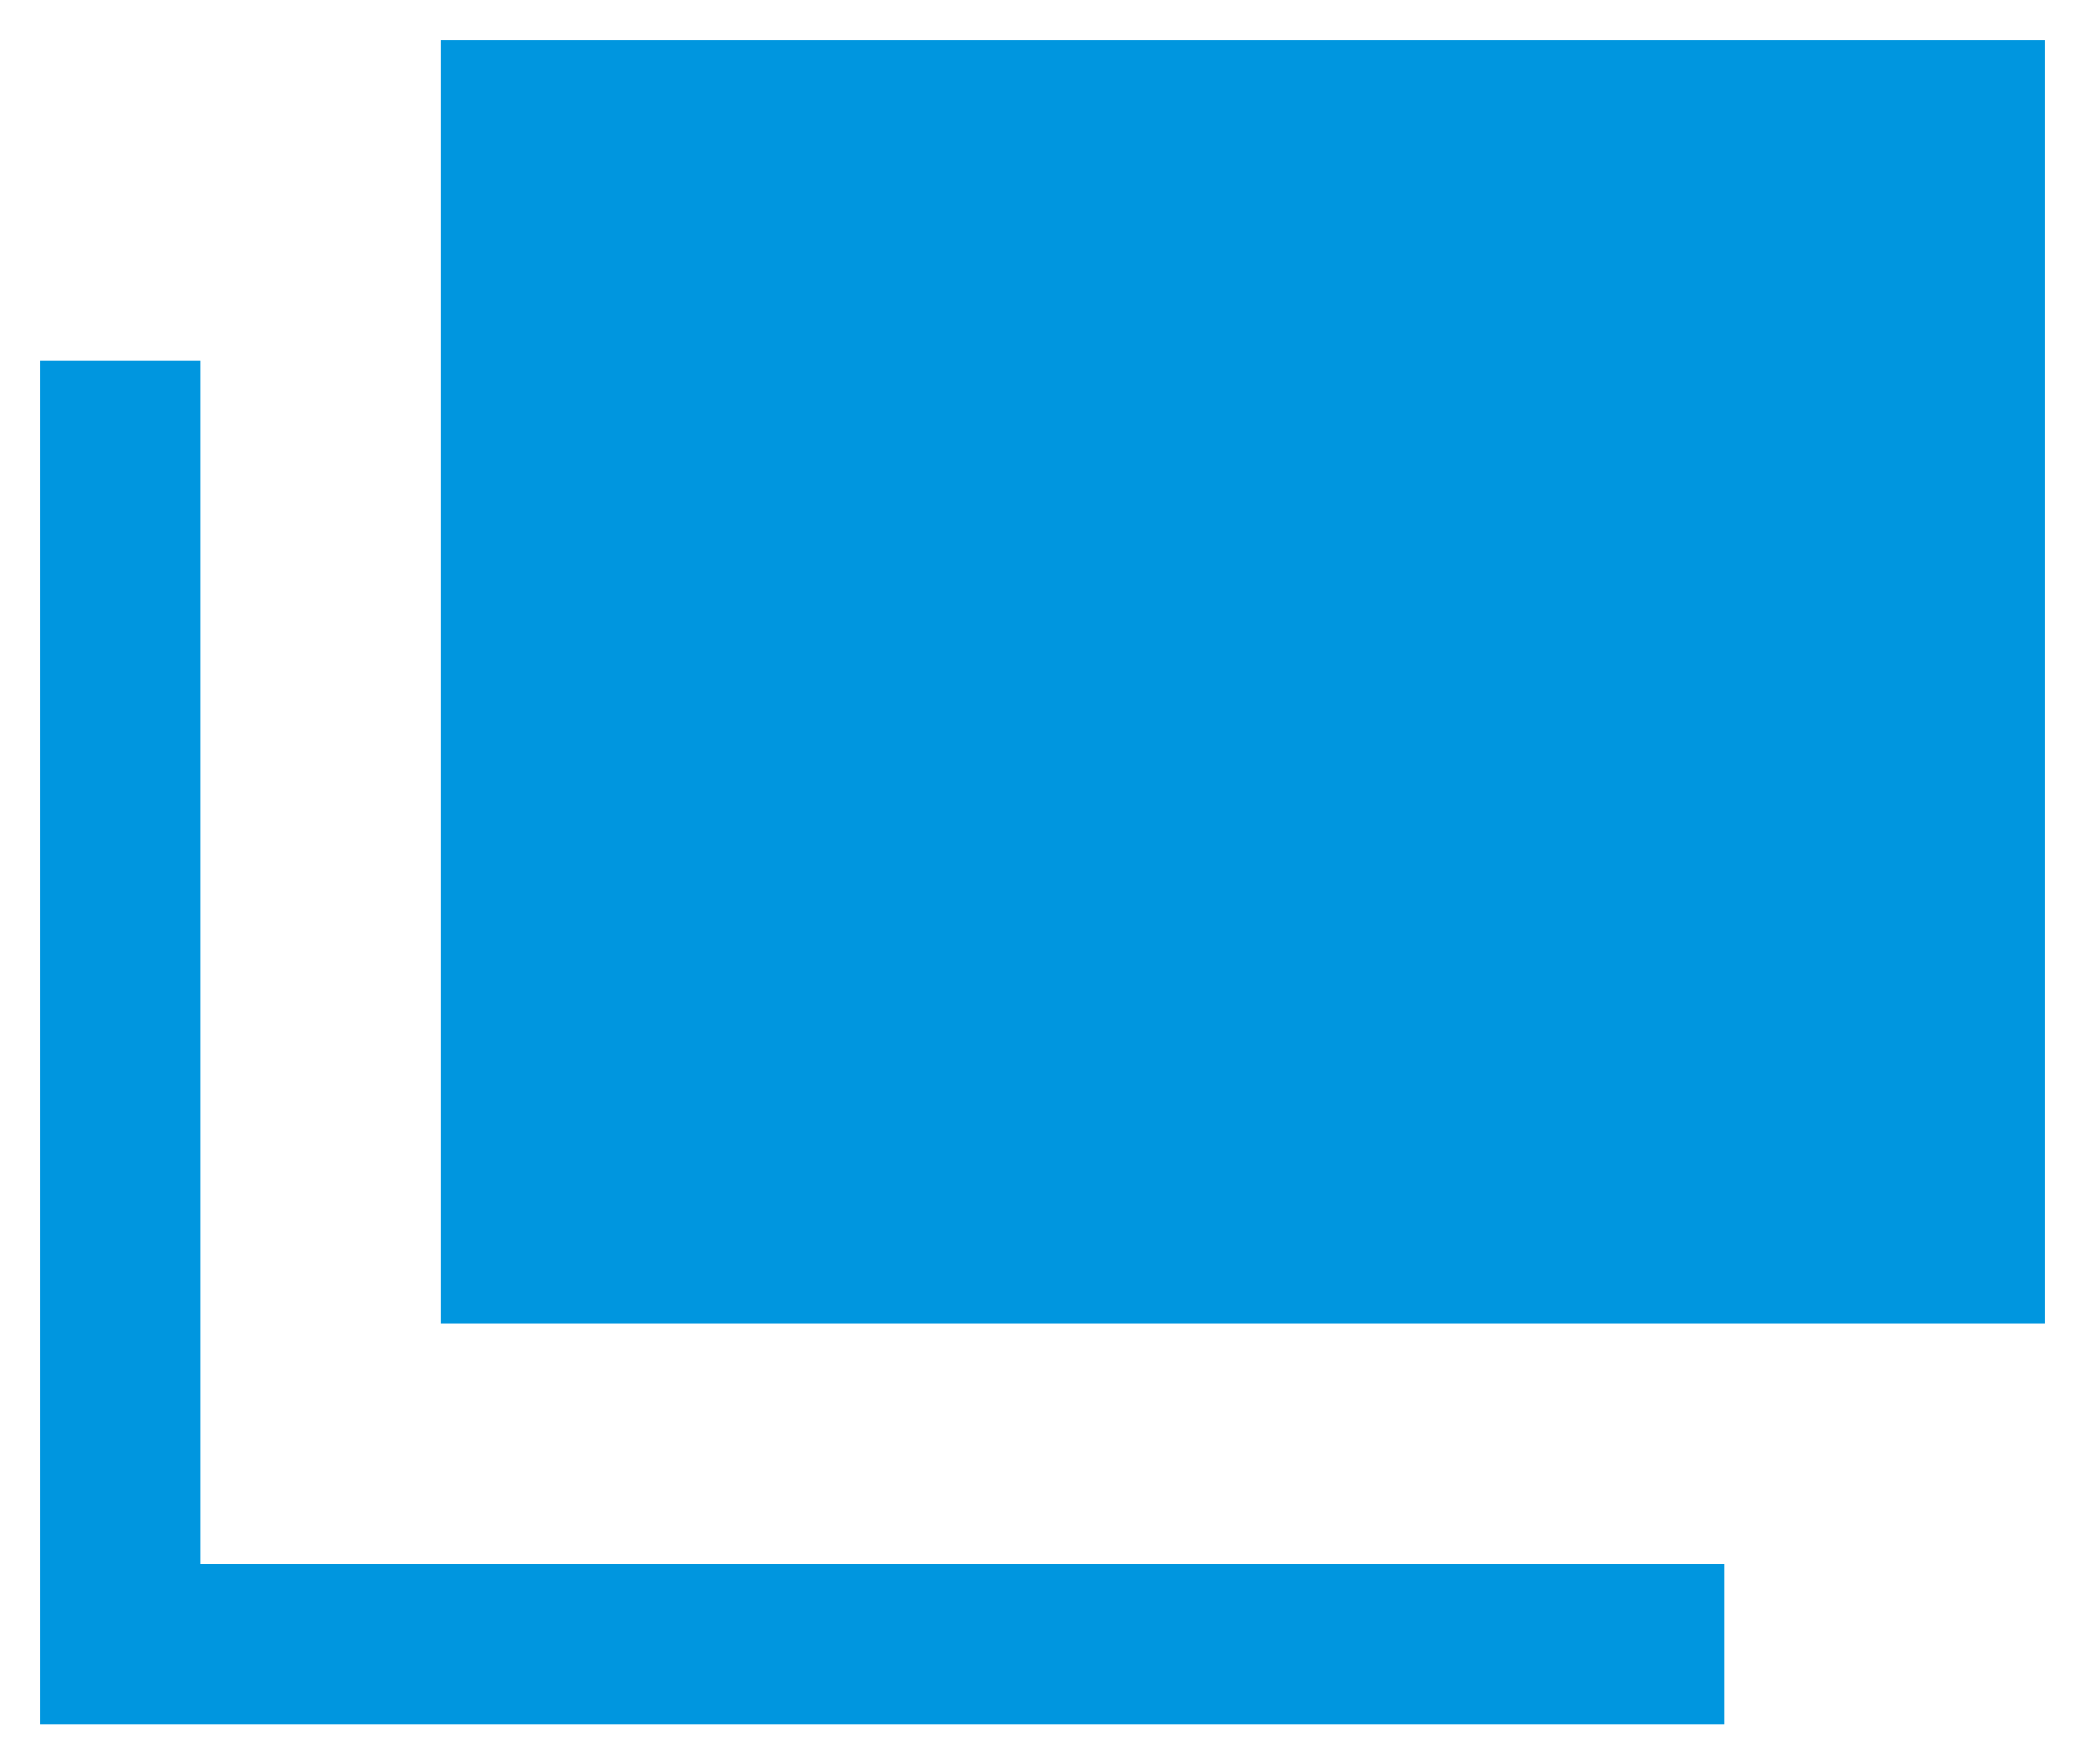
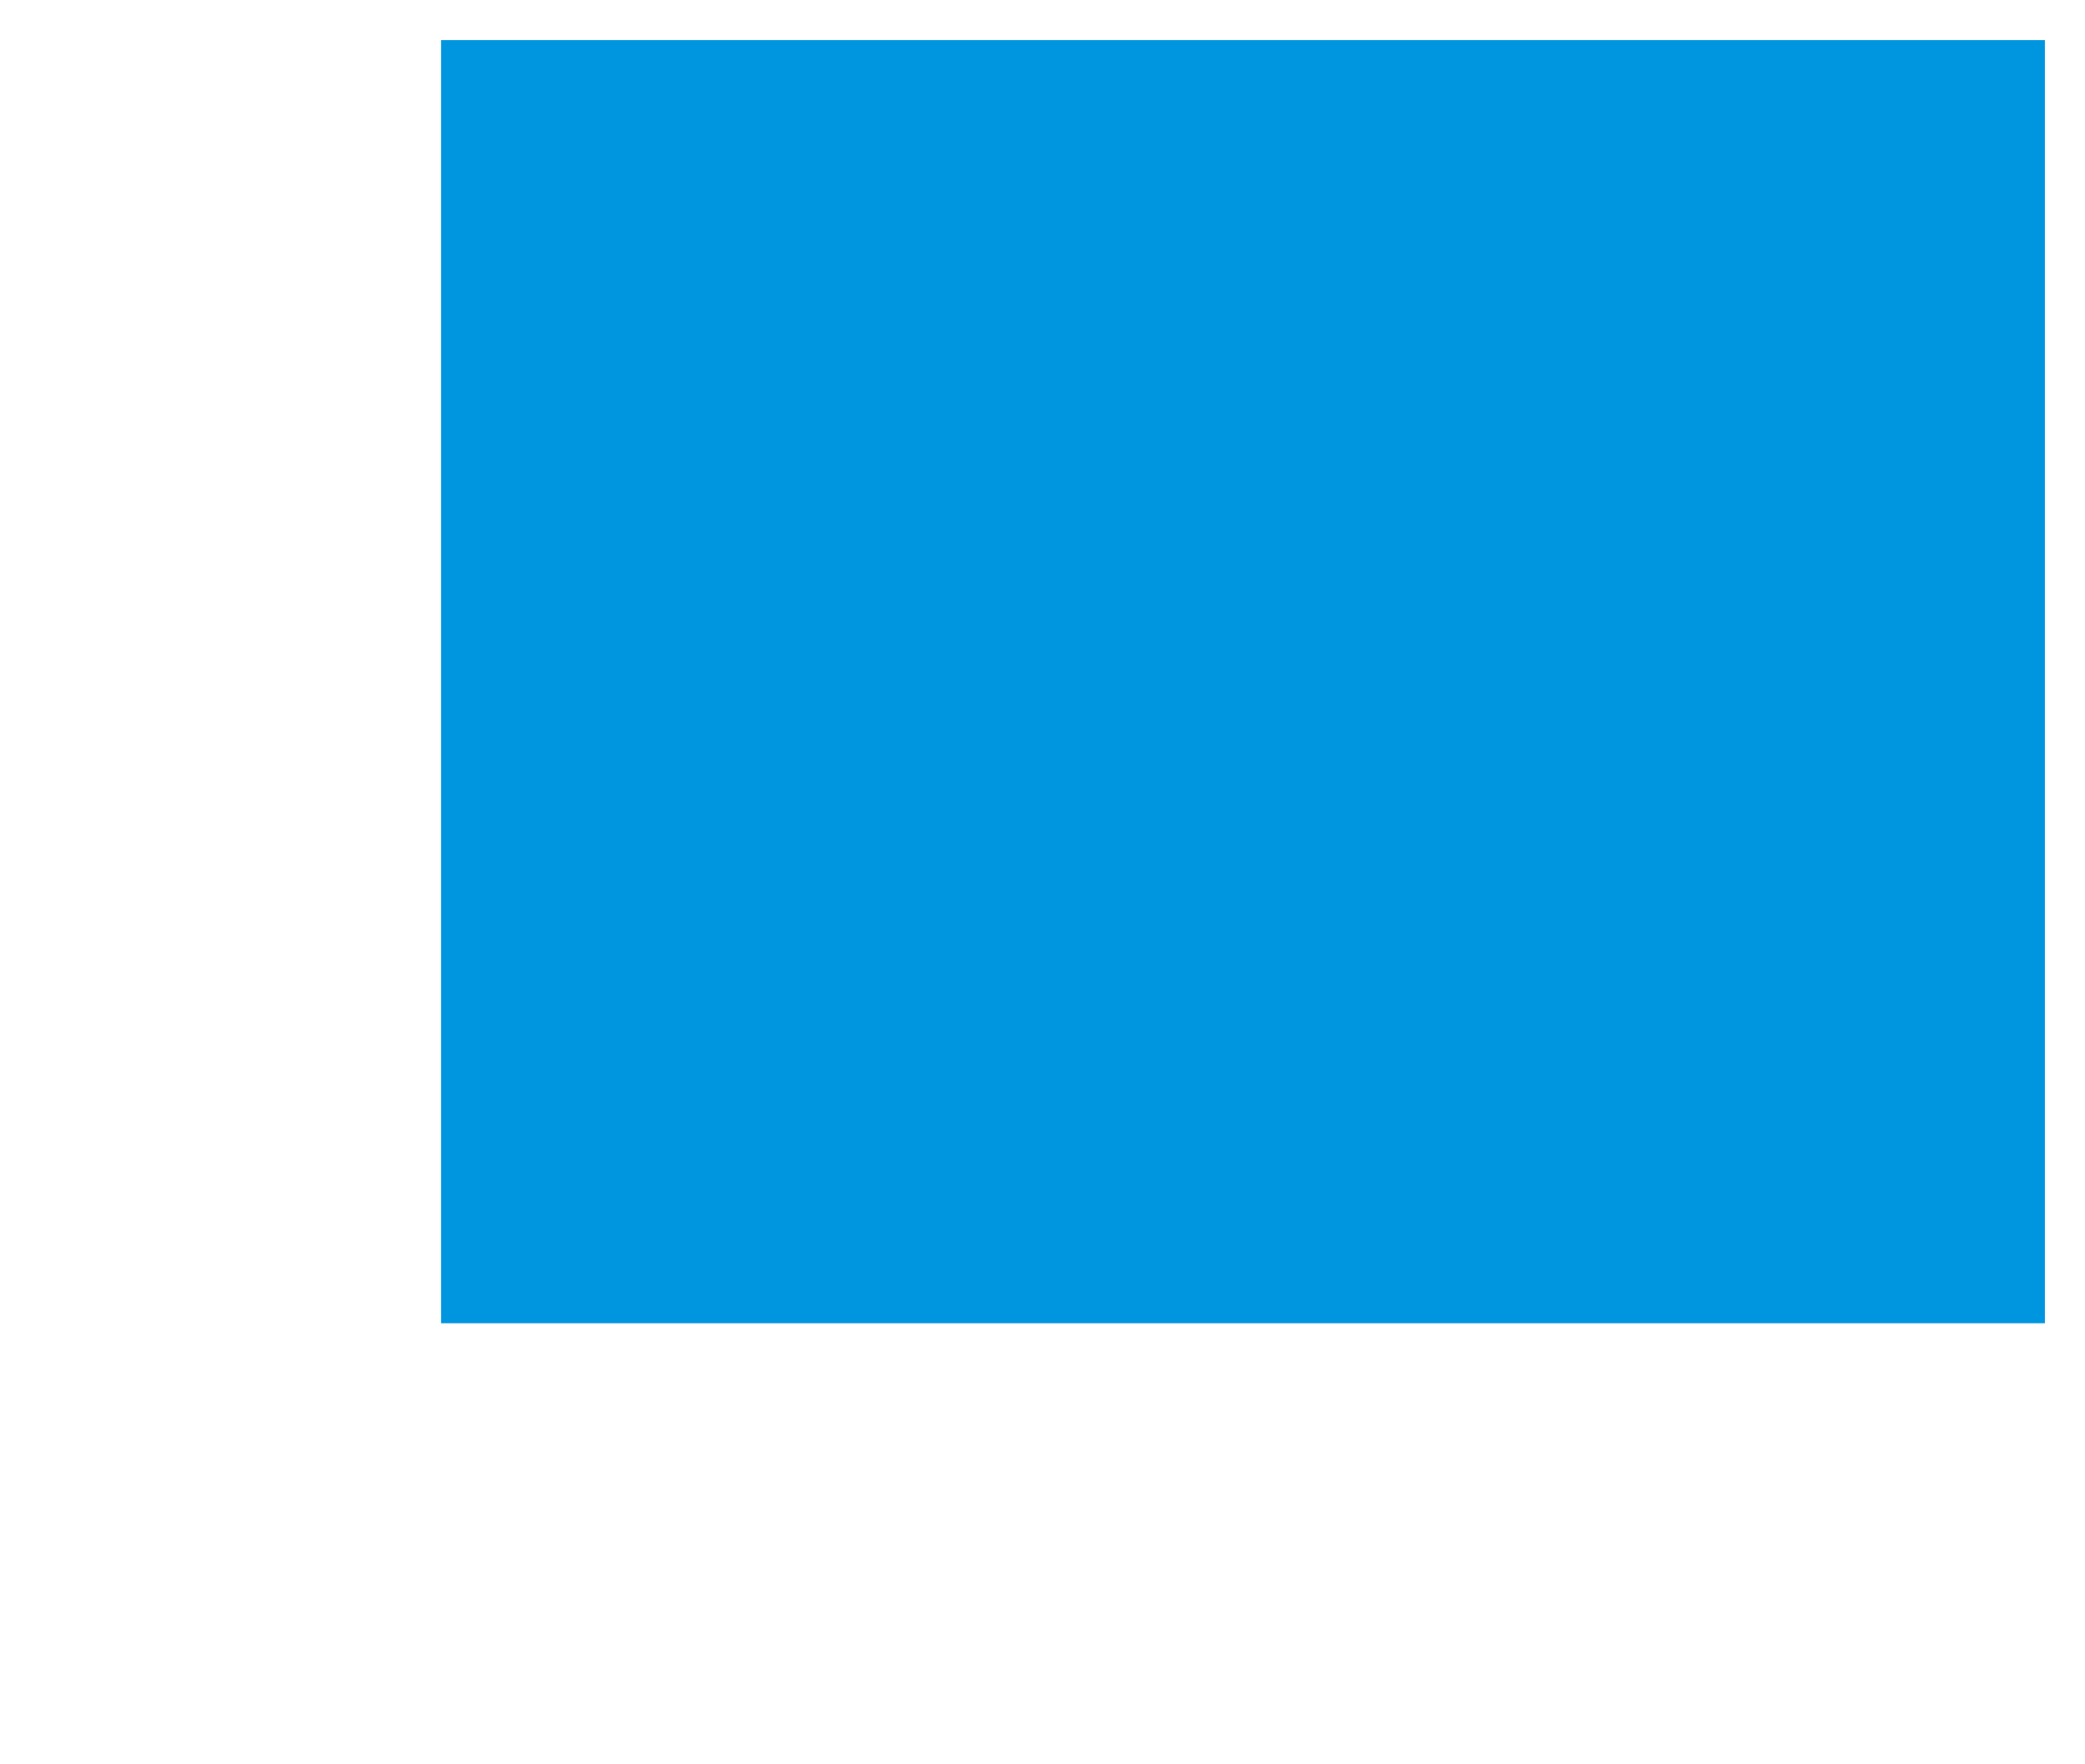
<svg xmlns="http://www.w3.org/2000/svg" id="_レイヤー_1" data-name="レイヤー 1" width="13" height="11" version="1.1" viewBox="0 0 13 11">
  <defs>
    <style>
      .cls-1 {
        fill: #0096df;
        stroke-width: 0px;
      }
    </style>
  </defs>
  <rect class="cls-1" x="2.75" y=".25" width="10" height="8" />
-   <polygon class="cls-1" points="10.75 10.75 .25 10.75 .25 2.25 1.25 2.25 1.25 9.75 10.75 9.75 10.75 10.75" />
</svg>